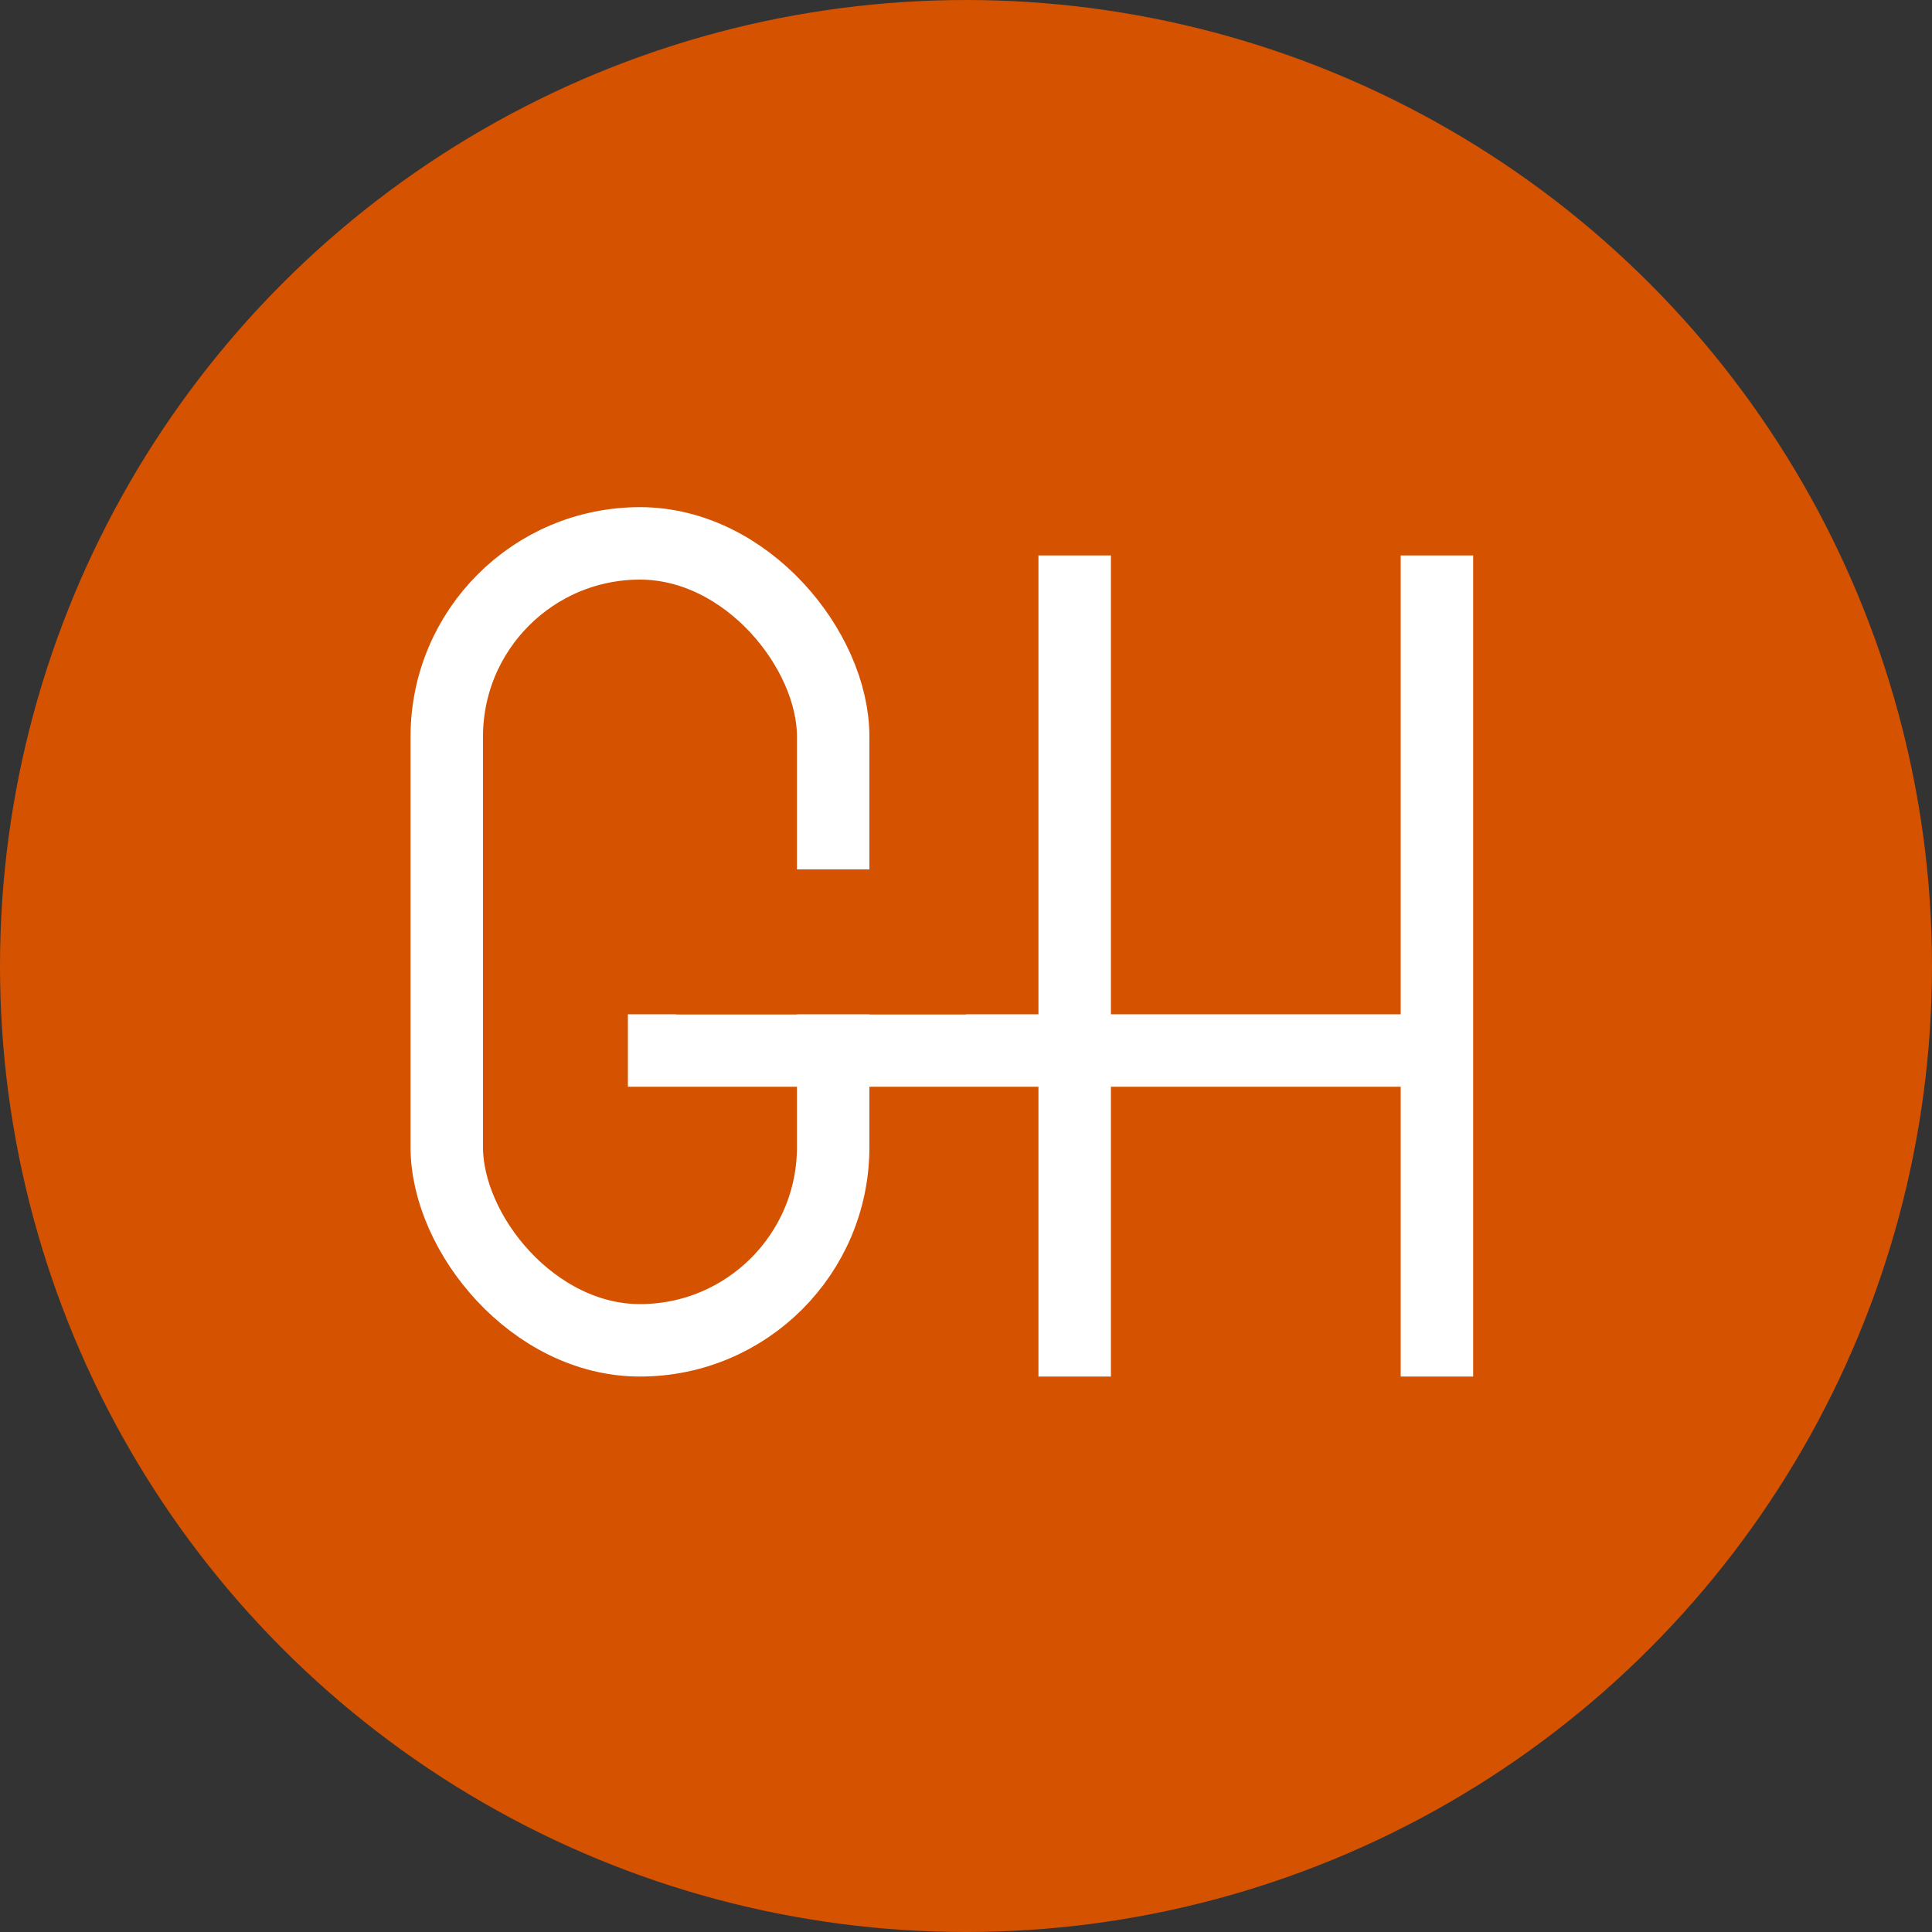
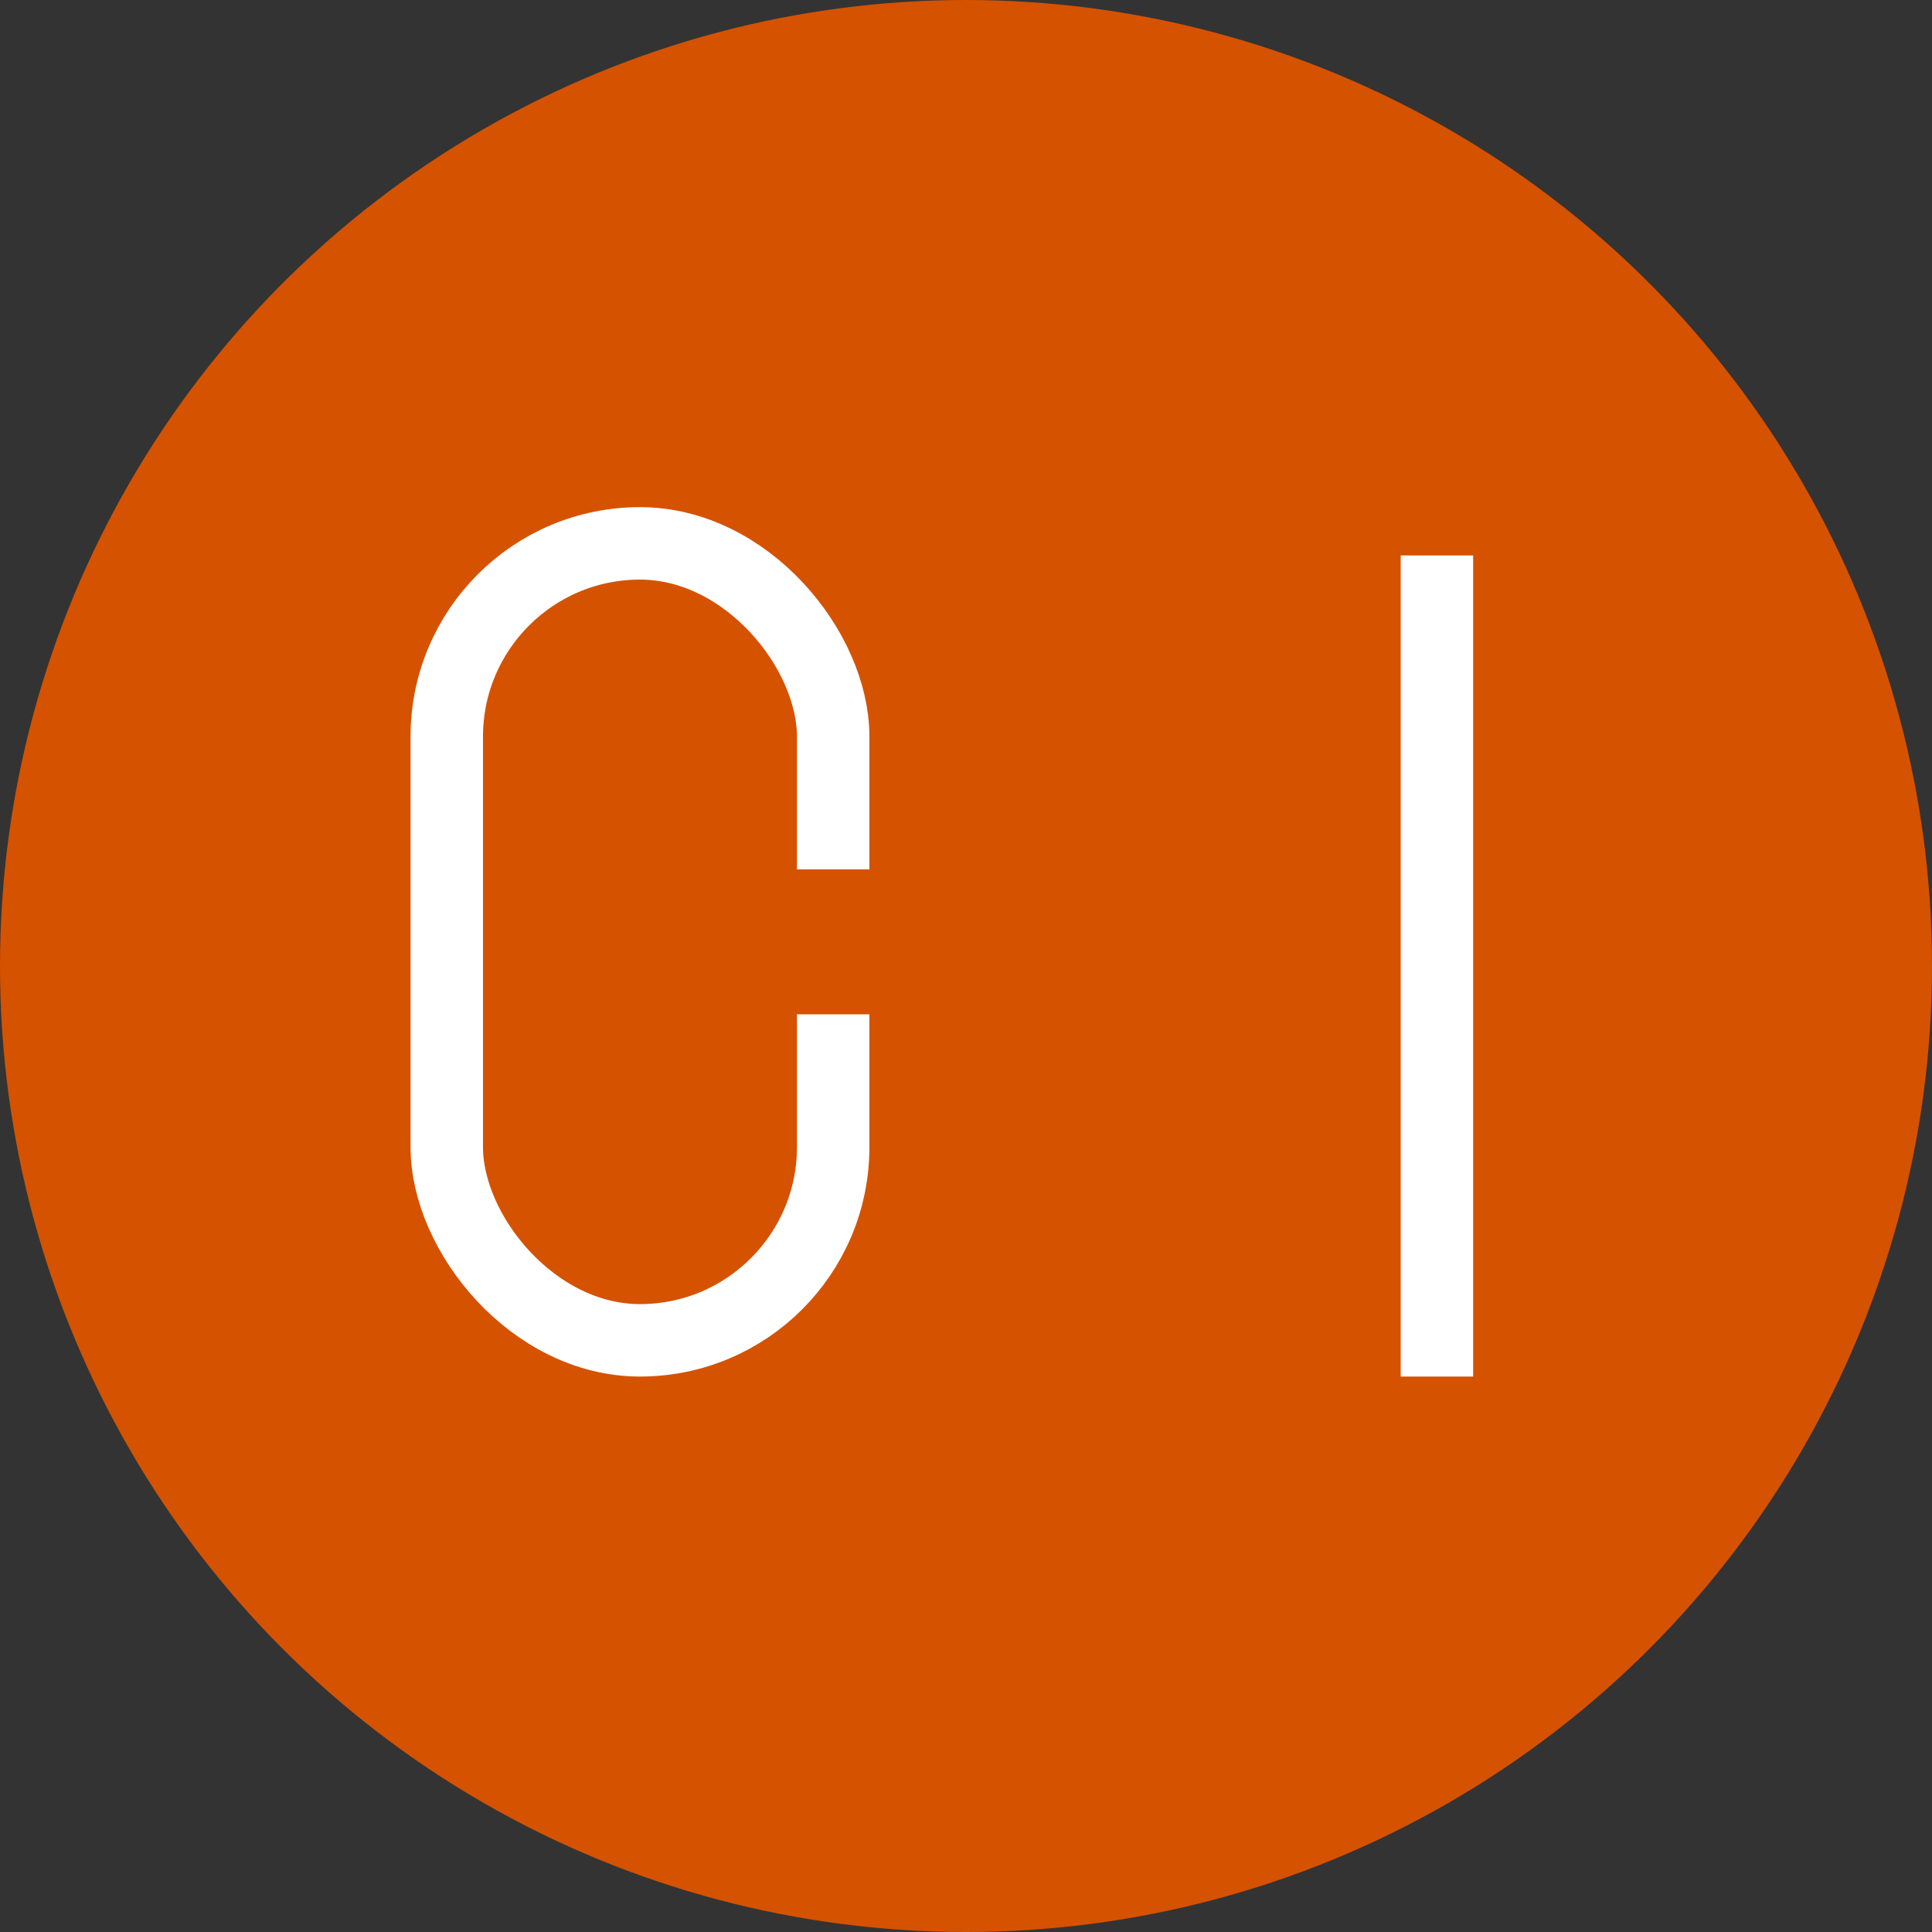
<svg xmlns="http://www.w3.org/2000/svg" width="80" height="80" viewBox="0 0 80 80" fill="none">
  <rect x="0" y="0" width="80" height="80" fill="#333333" stroke="none" />
  <circle cx="40" cy="40" r="39.5" fill="#D55201" stroke="#D55201" />
  <rect x="18.5" y="22.5" width="16" height="33" rx="8" stroke="white" stroke-width="3" />
-   <line x1="26" y1="43.5" x2="60" y2="43.5" stroke="white" stroke-width="3" />
-   <line x1="44.5" y1="23" x2="44.5" y2="57" stroke="white" stroke-width="3" />
  <line x1="59.5" y1="23" x2="59.5" y2="57" stroke="white" stroke-width="3" />
  <rect x="28" y="36" width="12" height="6" fill="#D55201" />
</svg>